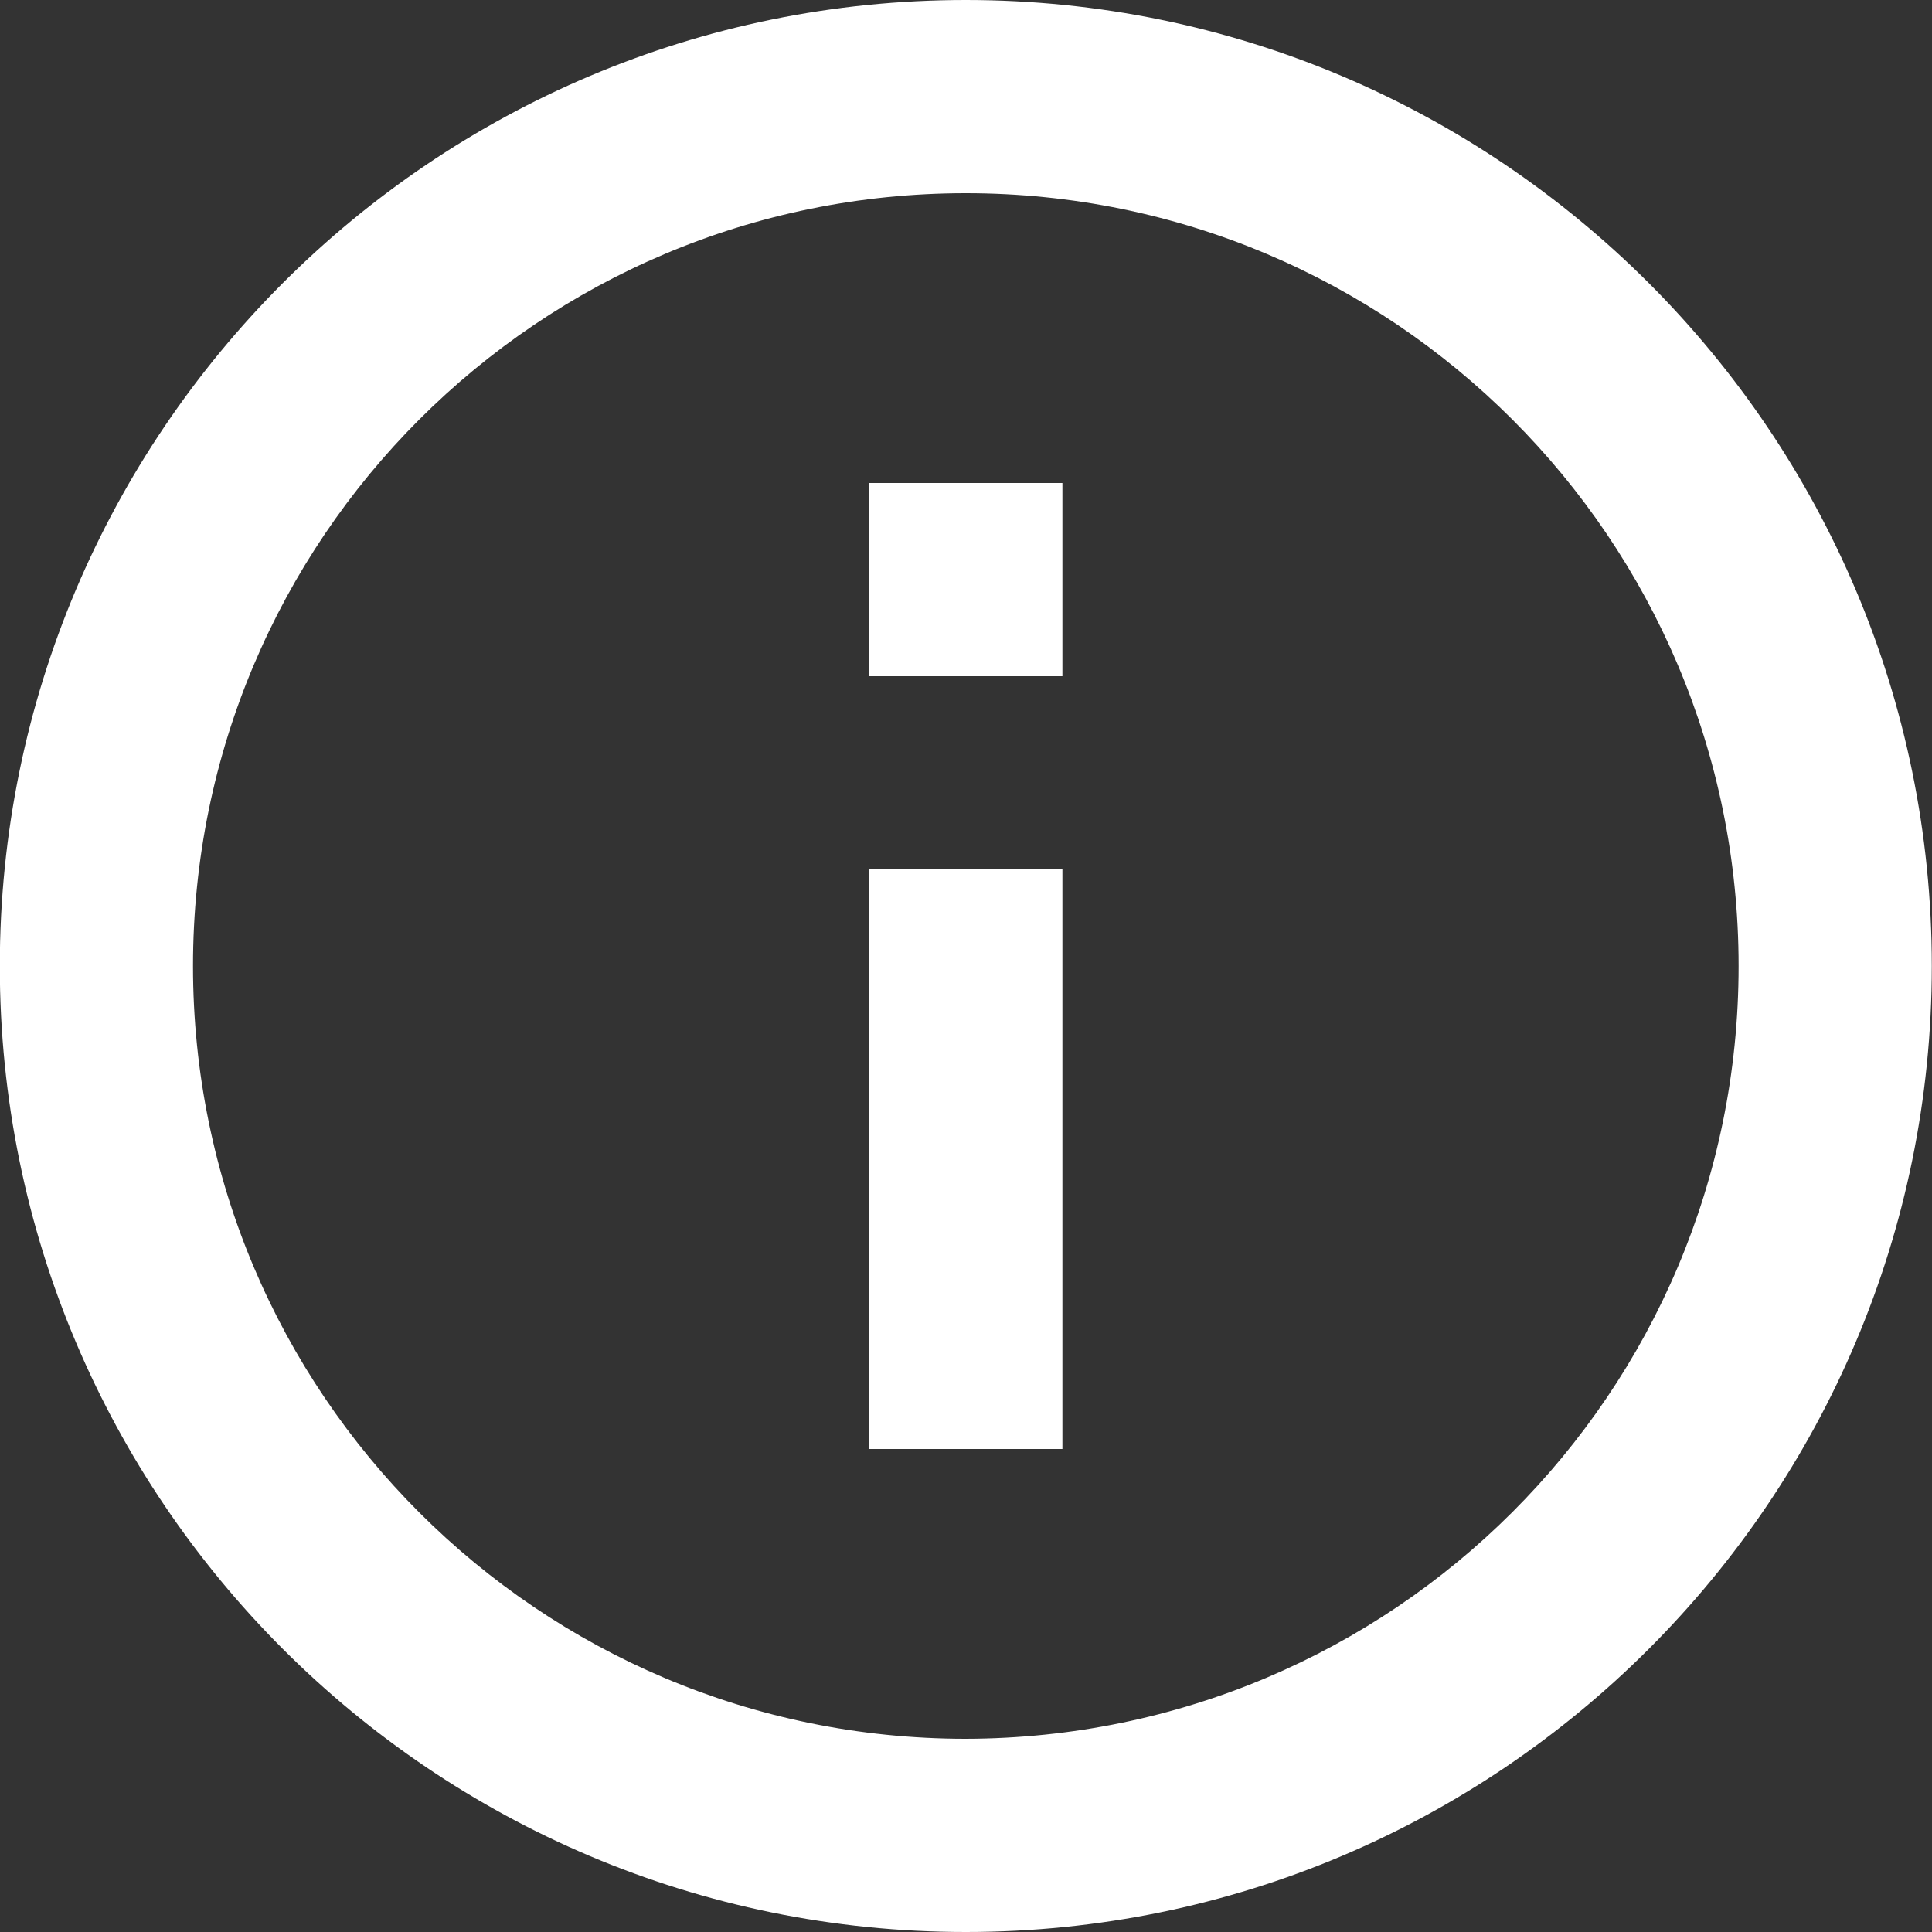
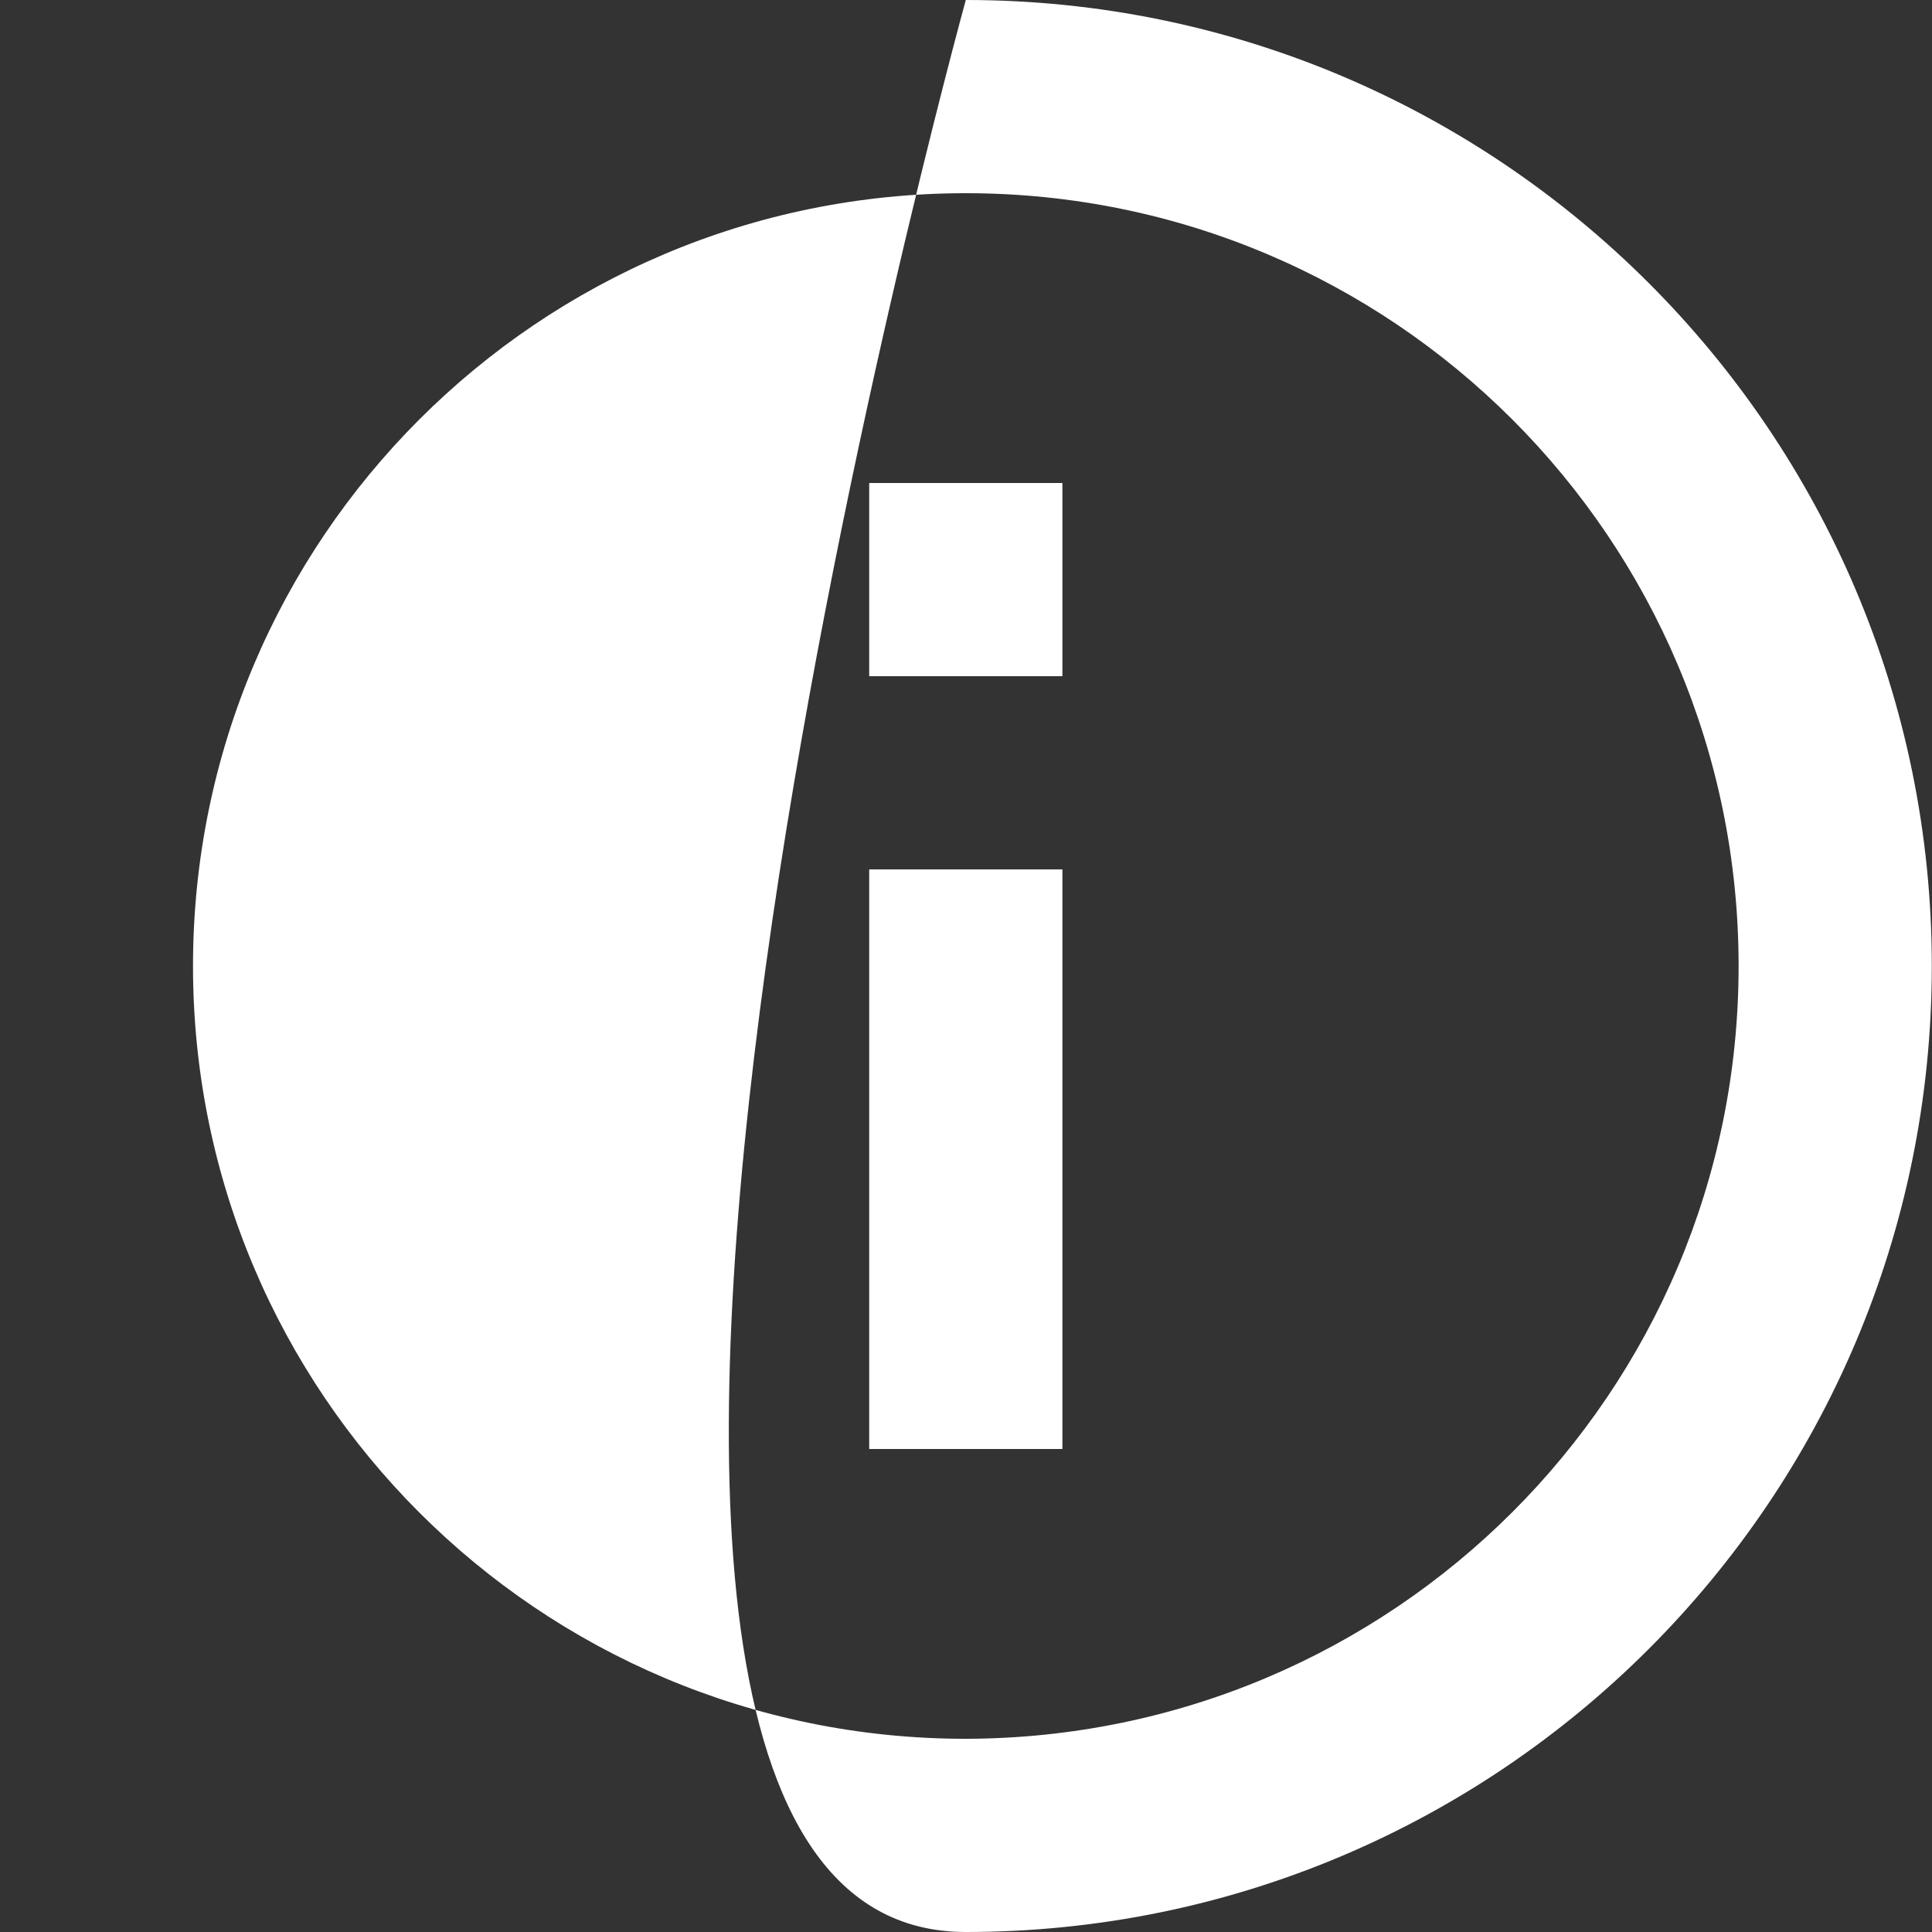
<svg xmlns="http://www.w3.org/2000/svg" version="1.1" id="Calque_1" x="0px" y="0px" viewBox="0 0 20 20" style="enable-background:new 0 0 20 20;" xml:space="preserve">
  <rect x="0" y="0" width="20" height="20" fill="#333333" stroke="none" />
  <style type="text/css">
	.st0{fill:#FFFFFF;}
</style>
  <g>
    <g id="picto_information" transform="translate(4.068 22) rotate(-90)">
-       <path id="ico" class="st0" d="M17,4.93v2h-2v-2H17z M13,4.93v2H7v-2H13z M22,5.93c0-5.52-4.48-10-10-10S2,0.41,2,5.93    s4.48,10,10,10S22,11.45,22,5.93z M4,5.93c0-4.42,3.58-8,8-8s8,3.58,8,8s-3.58,8-8,8C7.58,13.93,4.01,10.35,4,5.93z" />
+       <path id="ico" class="st0" d="M17,4.93v2h-2v-2H17z M13,4.93v2H7v-2H13z M22,5.93S2,0.41,2,5.93    s4.48,10,10,10S22,11.45,22,5.93z M4,5.93c0-4.42,3.58-8,8-8s8,3.58,8,8s-3.58,8-8,8C7.58,13.93,4.01,10.35,4,5.93z" />
    </g>
  </g>
</svg>